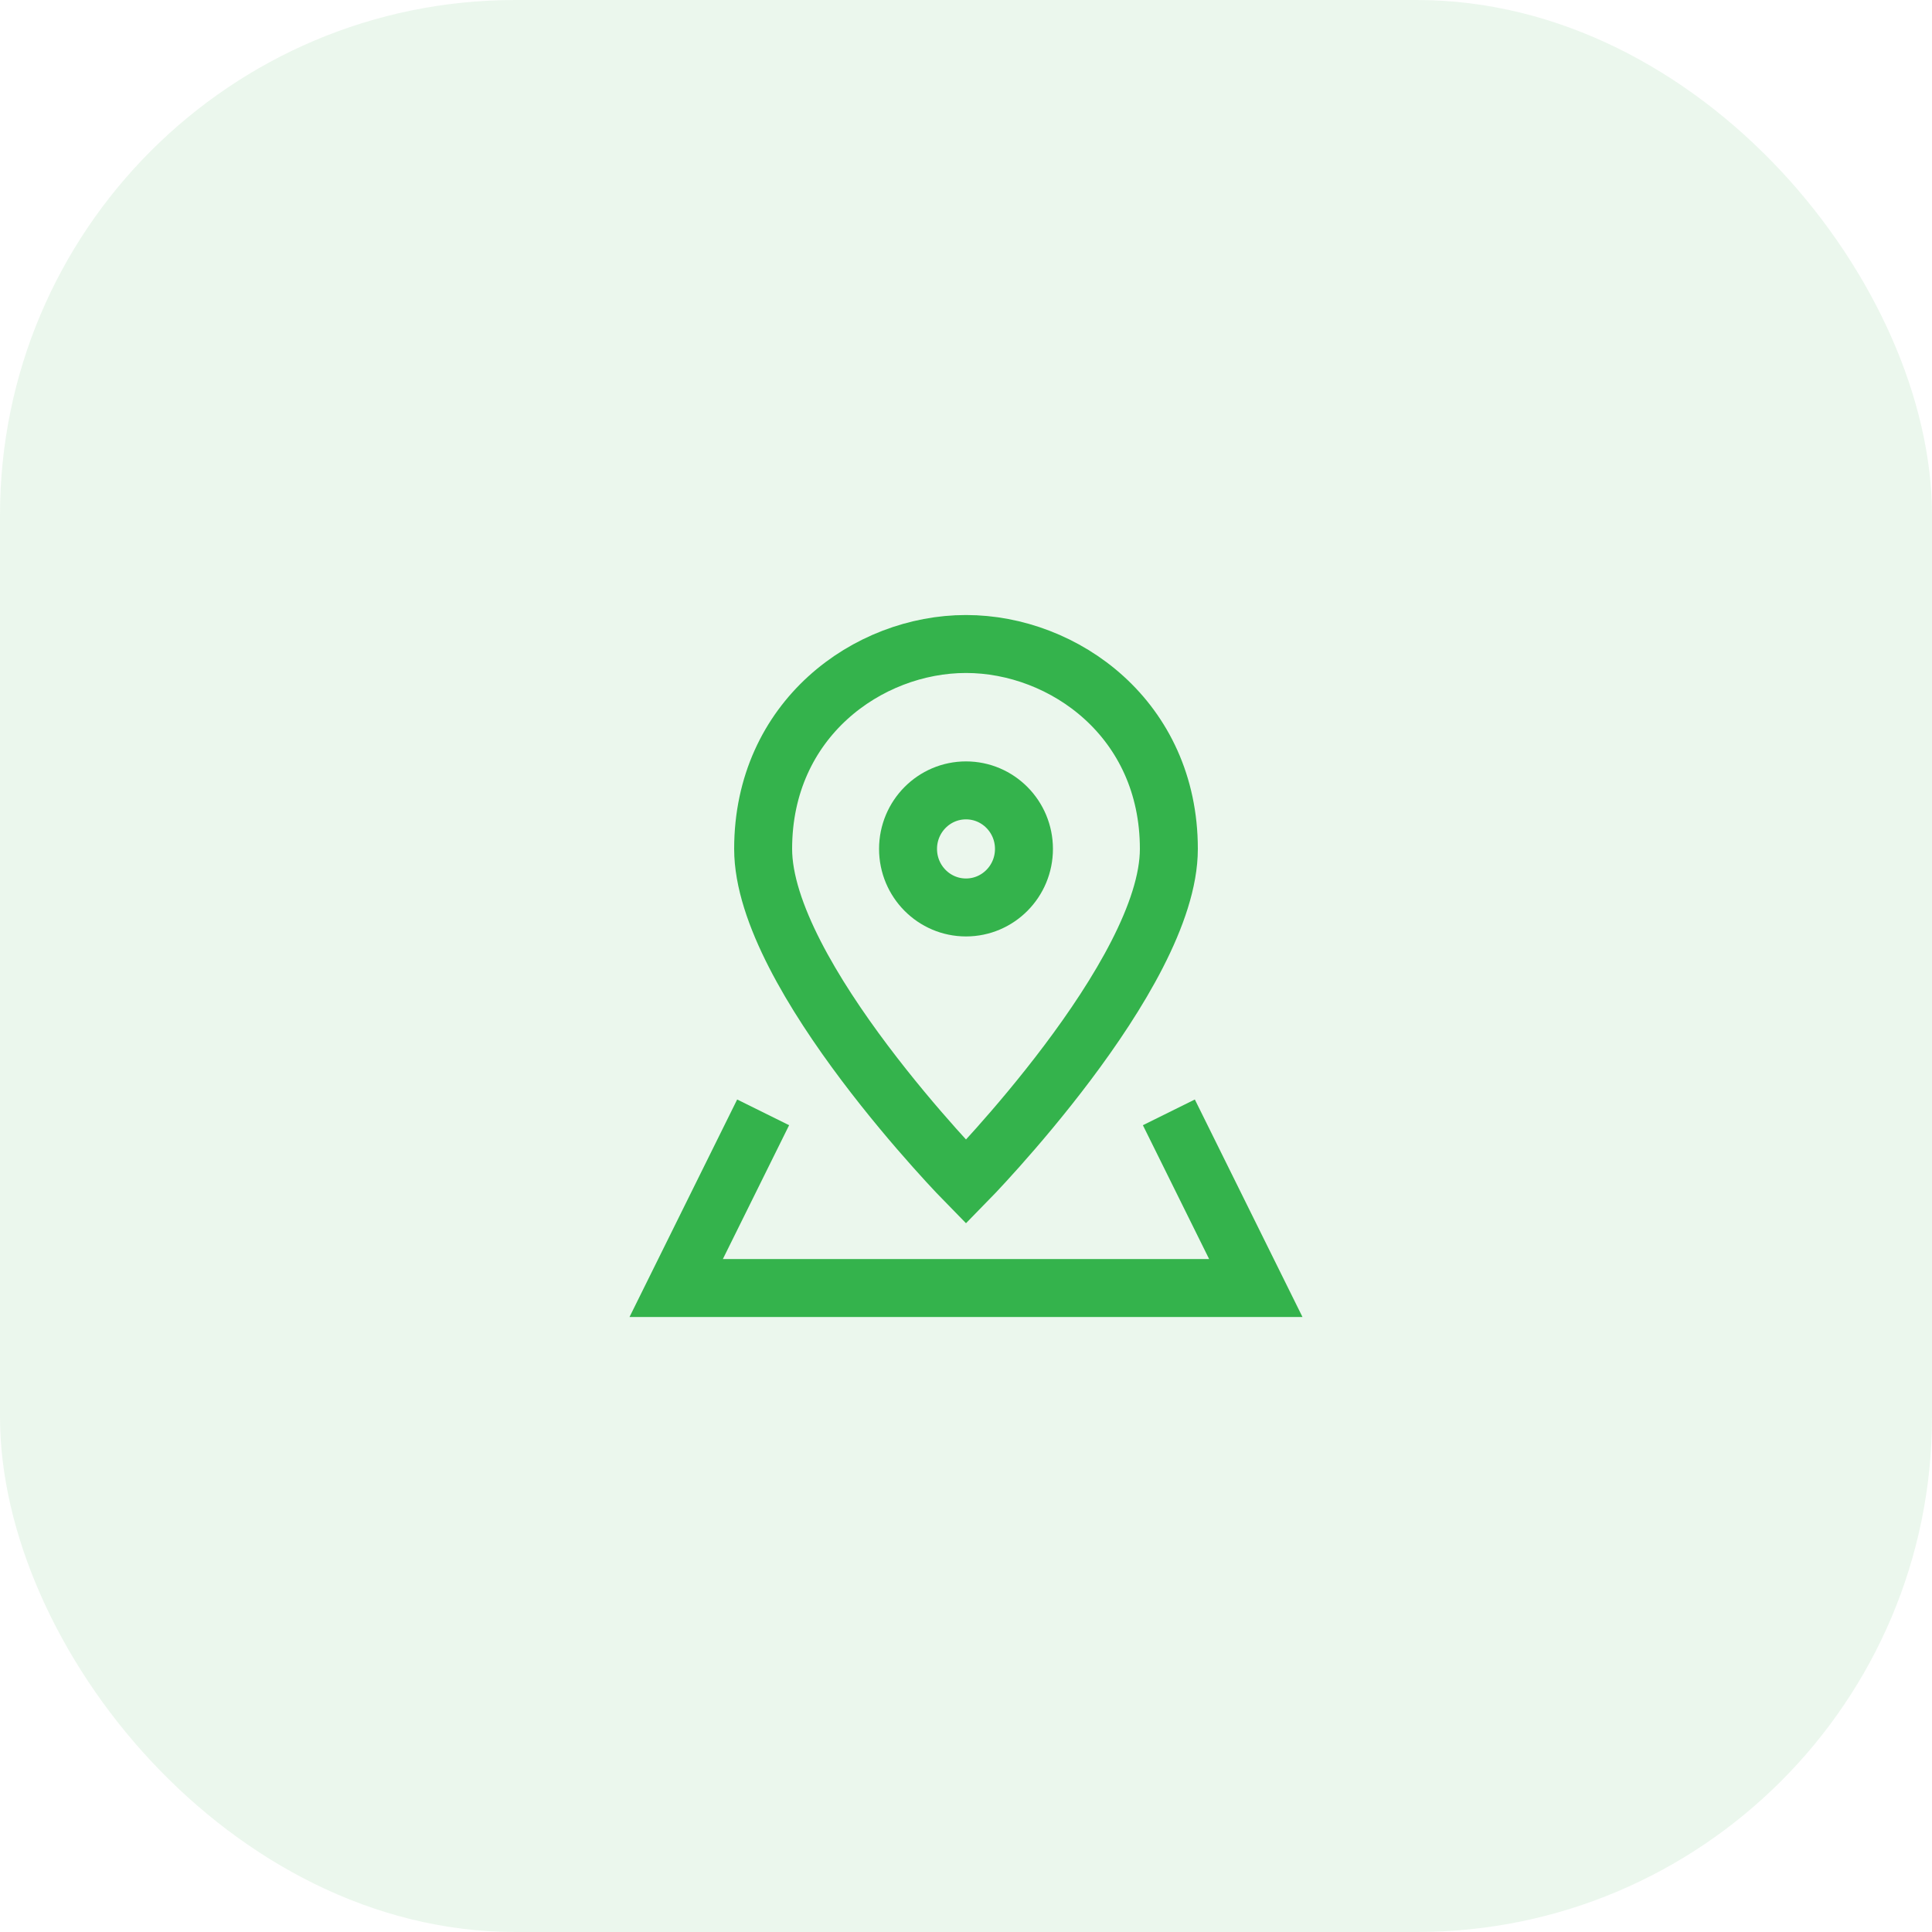
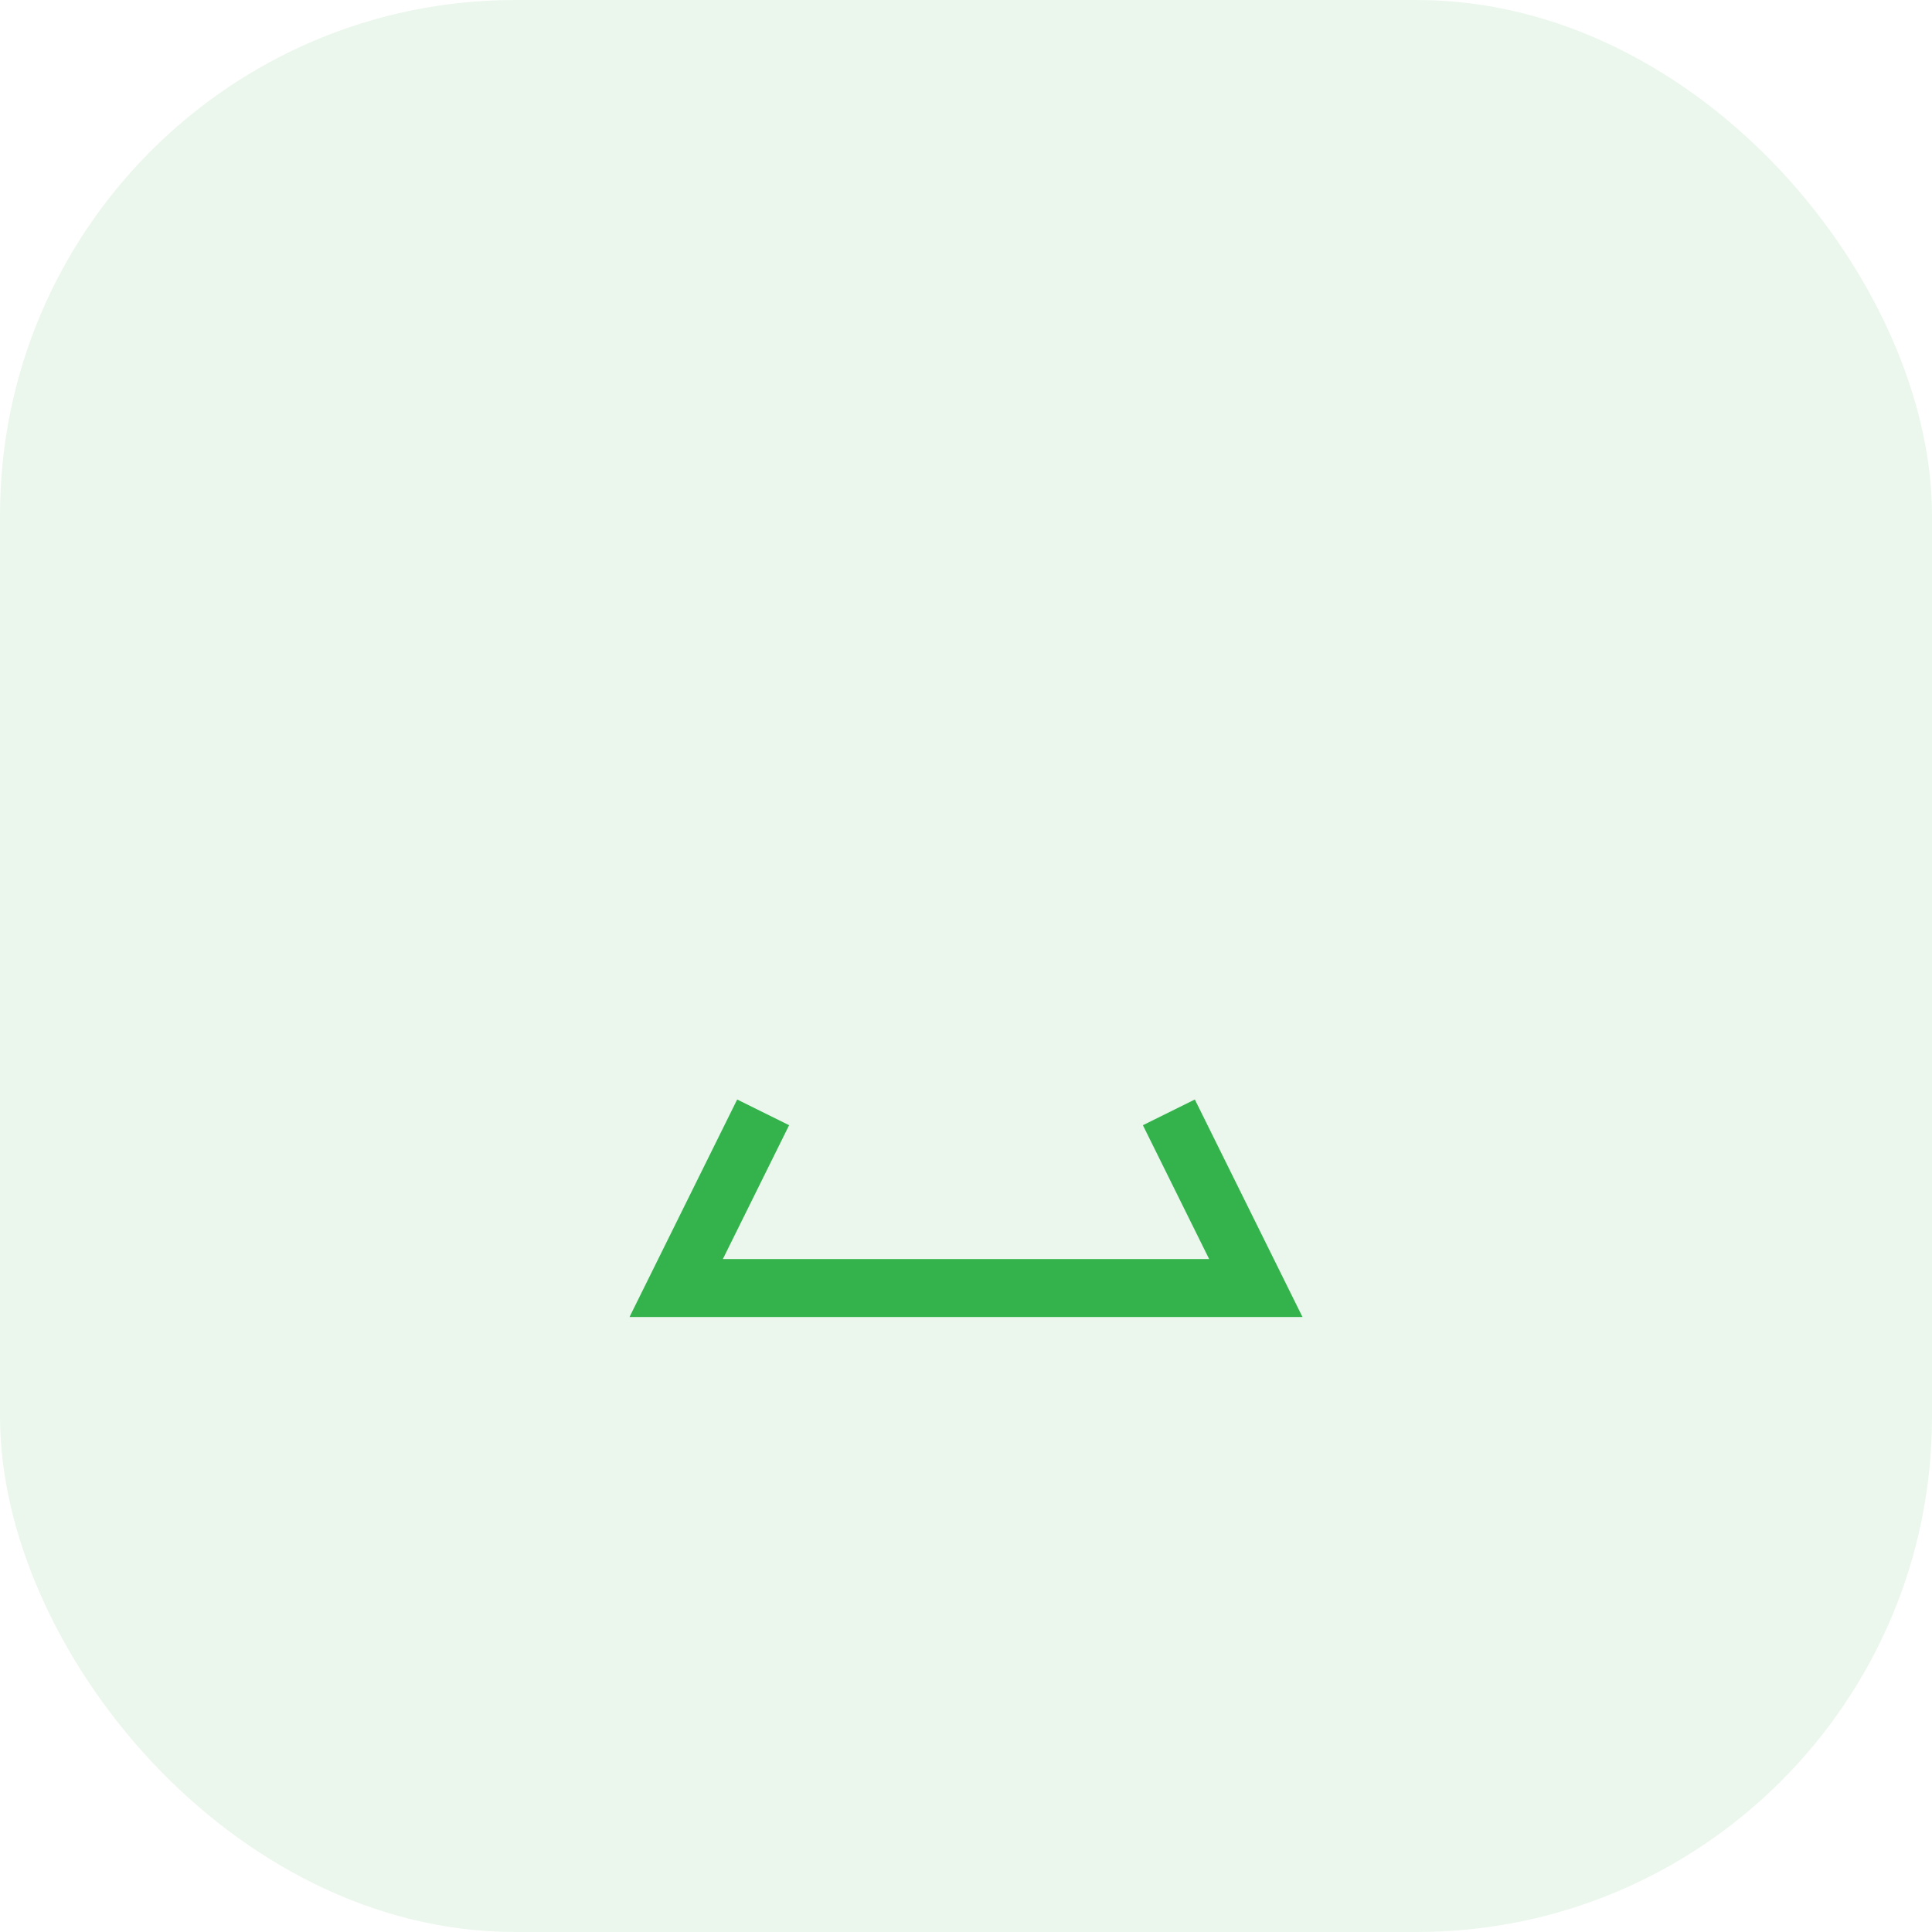
<svg xmlns="http://www.w3.org/2000/svg" width="60" height="60" viewBox="0 0 60 60">
  <title>Group 2</title>
  <g fill="none" fill-rule="evenodd">
    <rect width="60" height="60" rx="16" fill="#35B34C" opacity=".1" />
    <g transform="translate(21 20)" stroke="#34B34C" stroke-width="1.8">
      <path d="M2.7 14.545L0 20h18l-2.7-5.455" />
-       <path d="M15.3 6.364c0 3.927-6.3 10.34-6.3 10.34s-6.3-6.413-6.3-10.34C2.7 2.336 5.955 0 9 0s6.3 2.336 6.3 6.364z" stroke-linecap="square" />
-       <ellipse stroke-linecap="square" cx="9" cy="6.364" rx="1.8" ry="1.818" />
    </g>
  </g>
</svg>